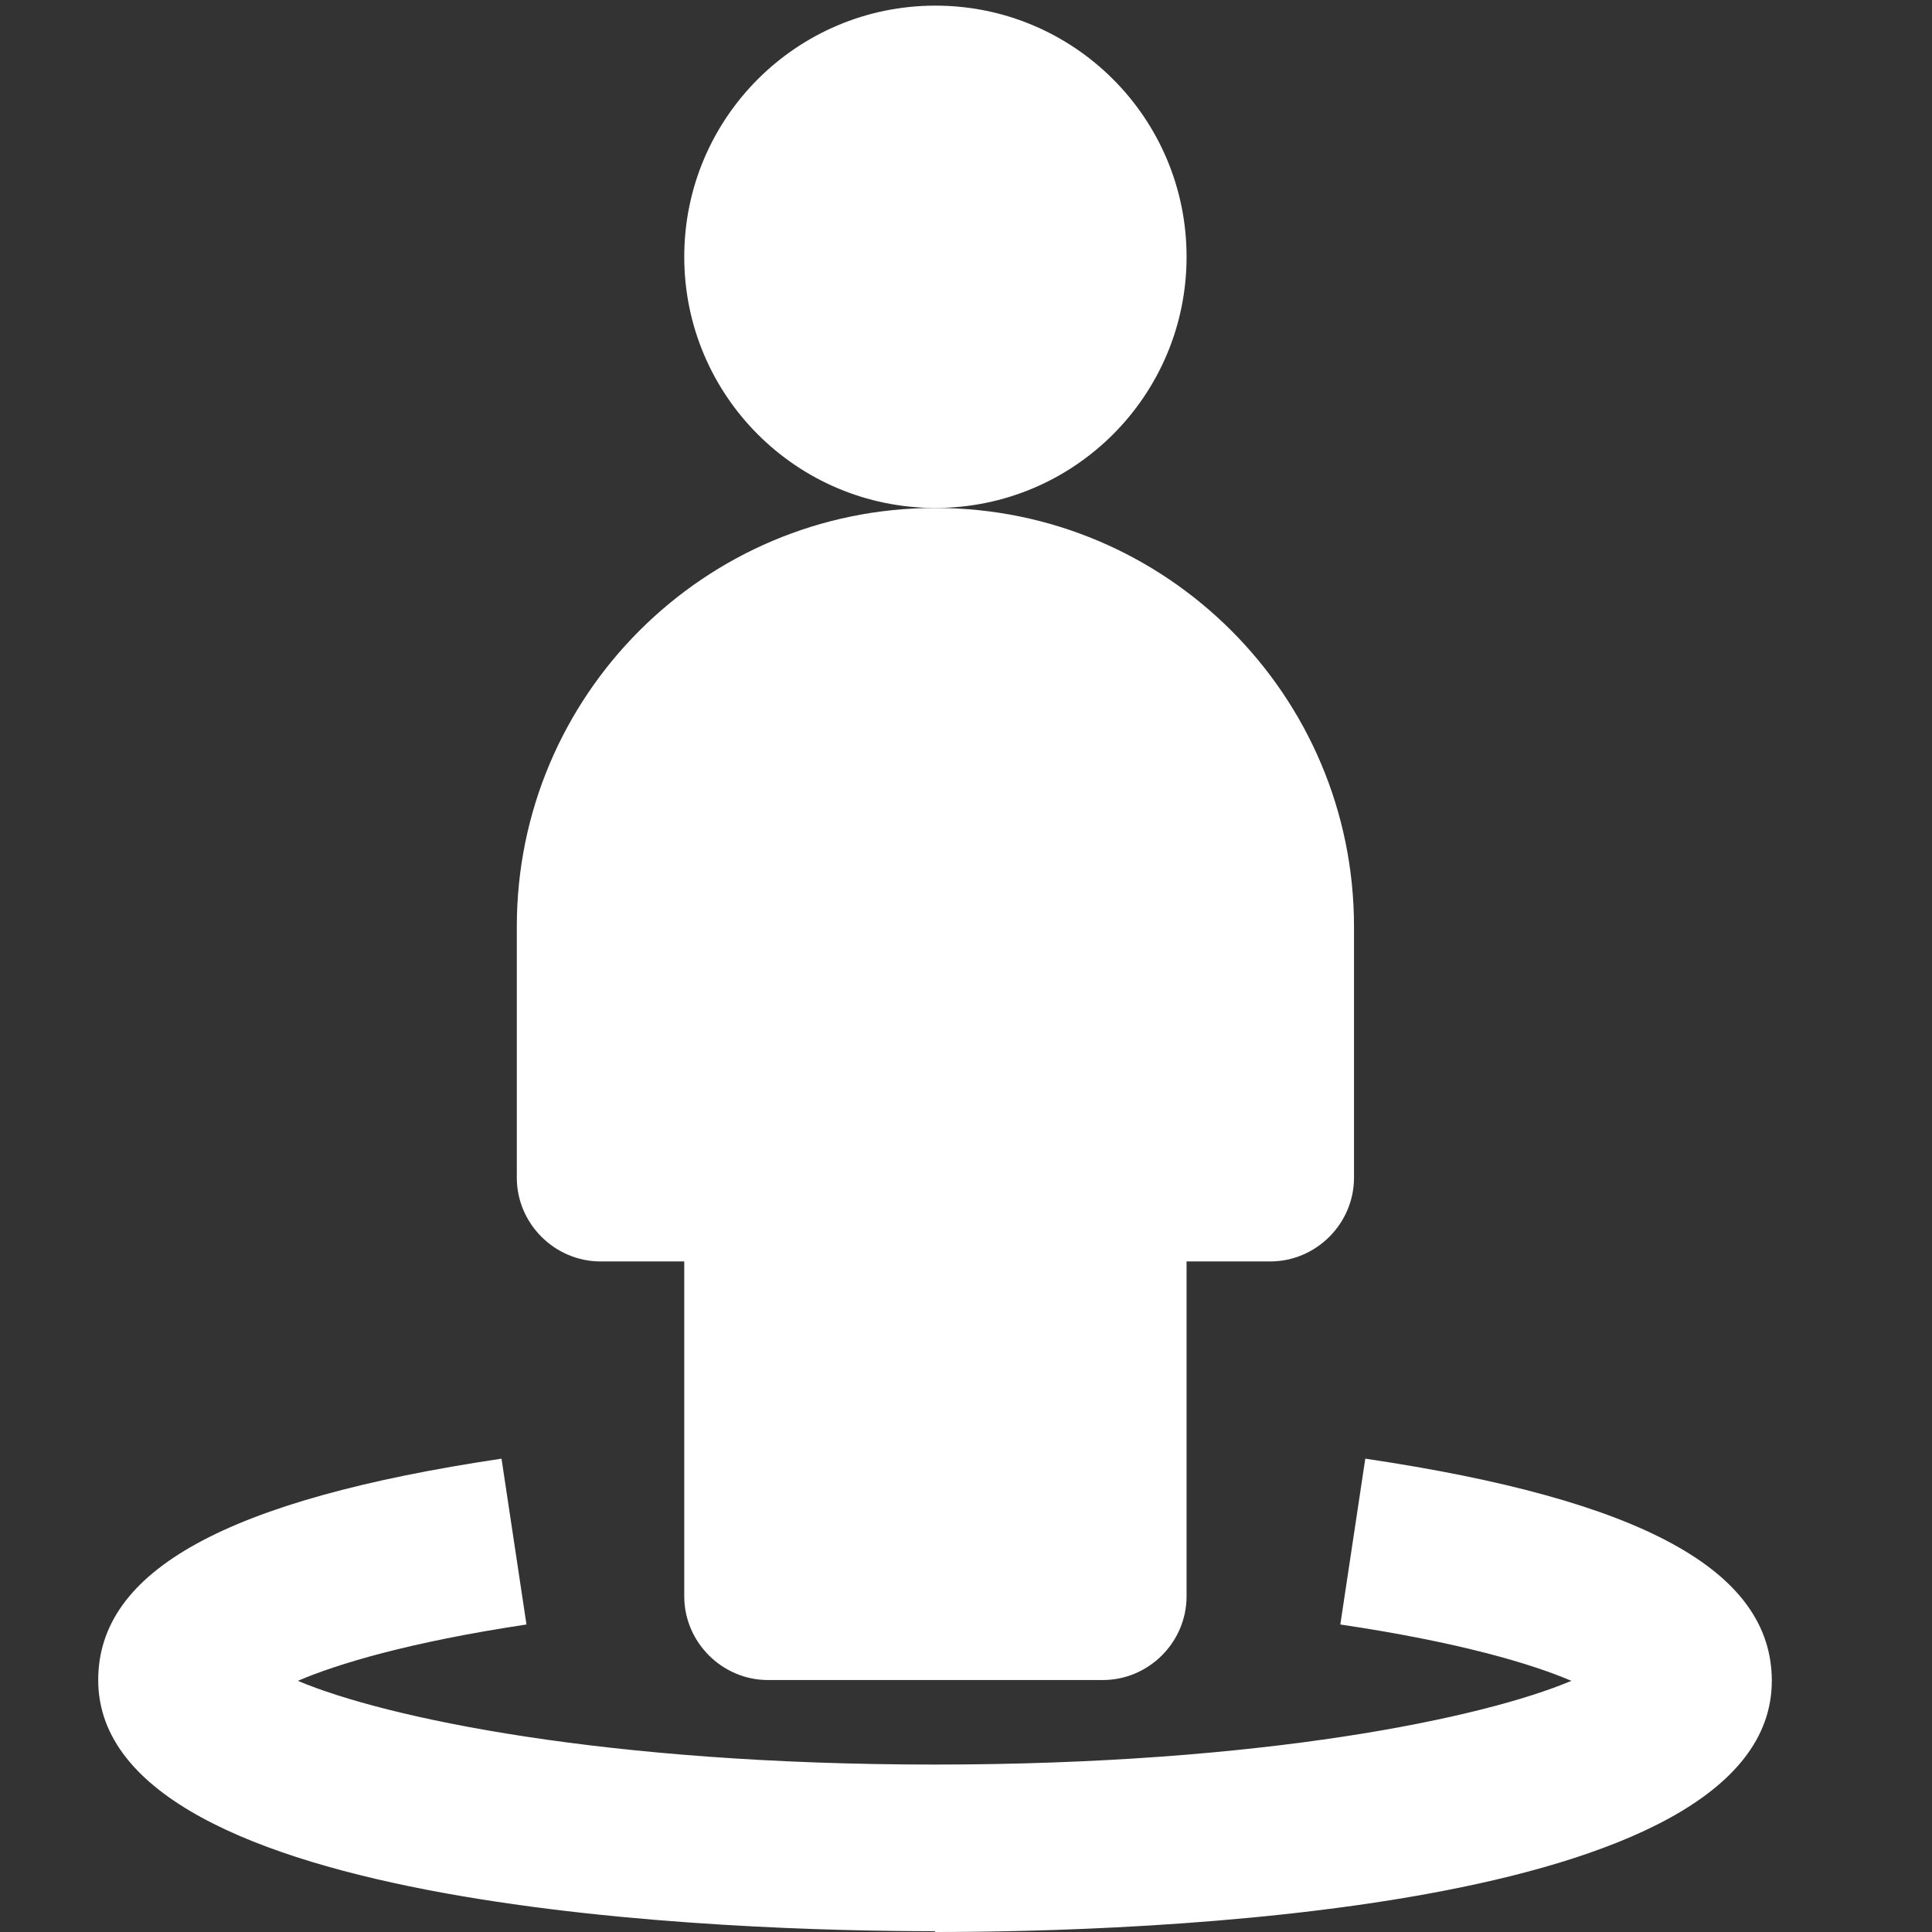
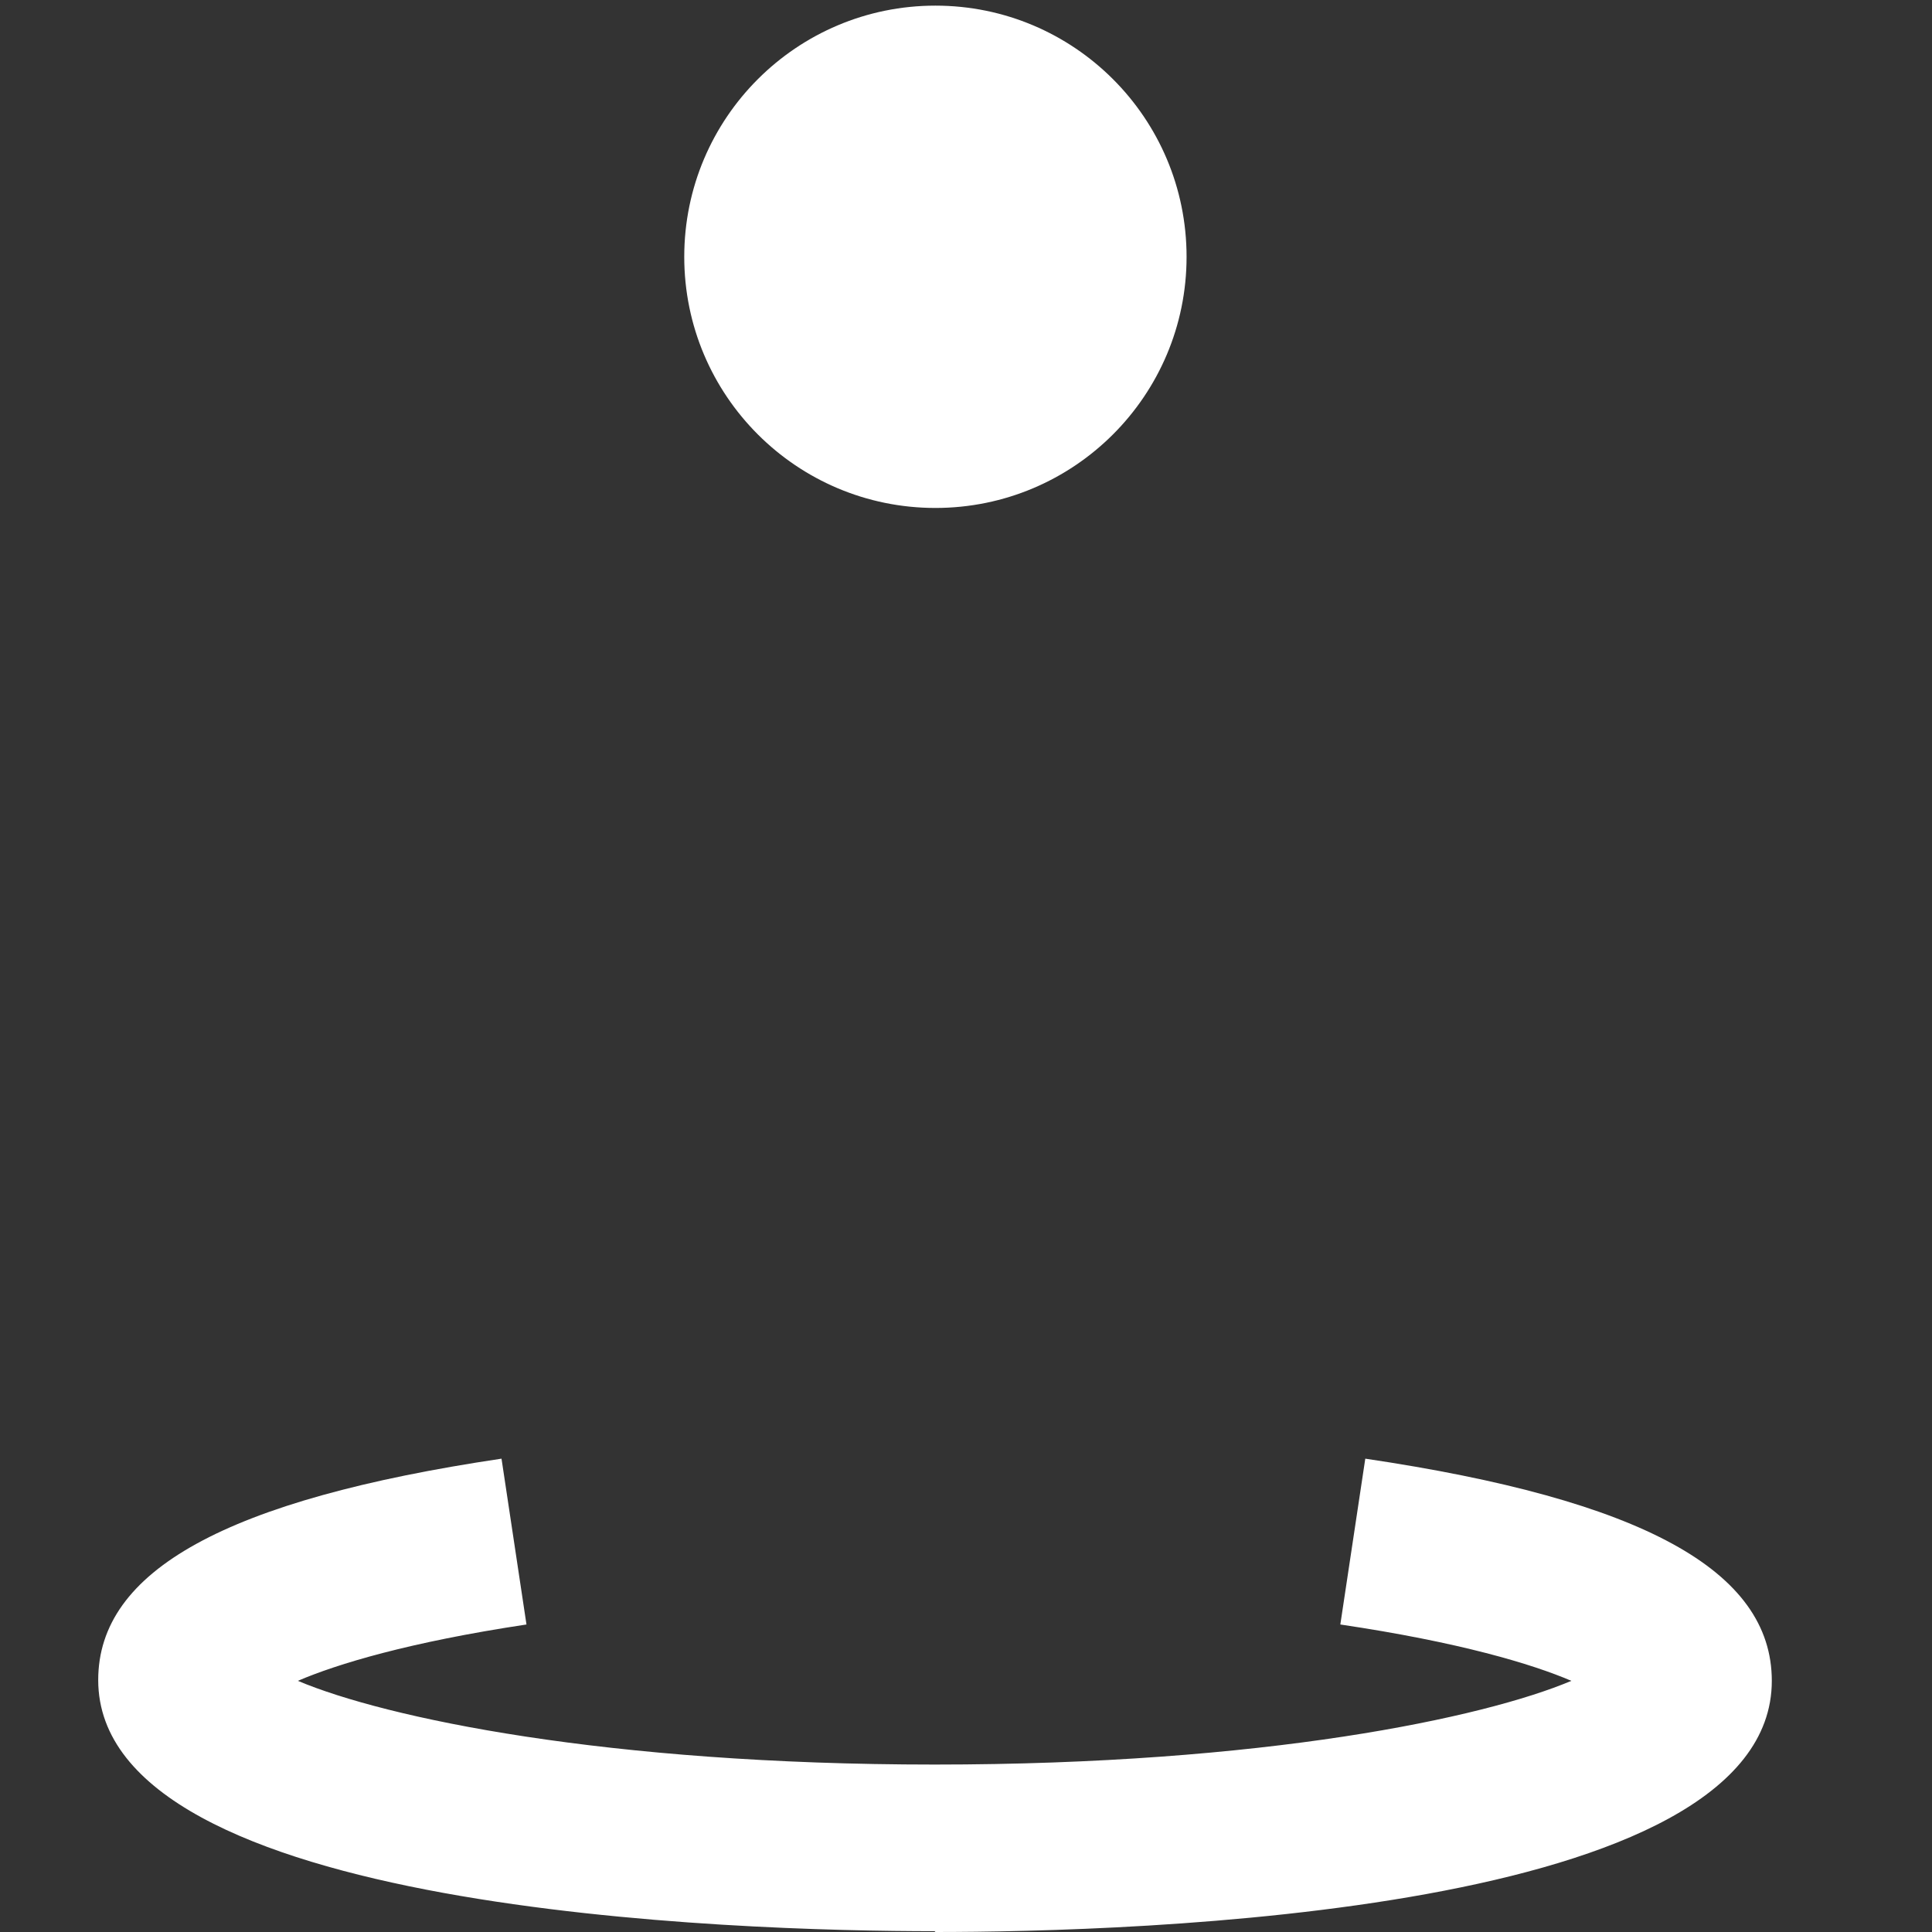
<svg xmlns="http://www.w3.org/2000/svg" id="Laag_1" data-name="Laag 1" viewBox="0 0 24 24">
  <rect x="0" y="0" width="24" height="24" fill="#333333" stroke="none" />
  <g id="Frame_-_24px" data-name="Frame - 24px">
    <rect width="24" height="24" fill="none" />
  </g>
  <g id="Filled_Icons" data-name="Filled Icons">
    <g>
-       <path d="M11.62,23.99c-2.44,0-10.4-.23-10.4-3.12,0-1.36,1.59-2.24,5.01-2.75l.31,2.06c-1.46,.22-2.35,.49-2.84,.7,1.09,.46,3.82,1.04,7.91,1.04s6.82-.58,7.91-1.04c-.49-.21-1.39-.48-2.87-.7l.31-2.06c3.44,.51,5.05,1.39,5.05,2.76,0,2.9-7.96,3.12-10.4,3.12Z" fill="#fff" />
+       <path d="M11.62,23.99c-2.44,0-10.4-.23-10.4-3.12,0-1.36,1.59-2.24,5.01-2.75l.31,2.06c-1.46,.22-2.35,.49-2.84,.7,1.09,.46,3.82,1.04,7.91,1.04s6.82-.58,7.91-1.04c-.49-.21-1.39-.48-2.87-.7l.31-2.06c3.44,.51,5.05,1.39,5.05,2.76,0,2.9-7.96,3.12-10.4,3.12" fill="#fff" />
      <g>
        <circle cx="11.62" cy="3.19" r="3.12" fill="#fff" />
-         <path d="M11.62,6.31c-2.87,0-5.2,2.33-5.2,5.2v3.12c0,.57,.47,1.04,1.04,1.04h1.04v4.16c0,.57,.47,1.04,1.04,1.04h4.16c.57,0,1.04-.47,1.04-1.04v-4.16h1.04c.57,0,1.04-.47,1.04-1.04v-3.12c0-2.87-2.33-5.2-5.2-5.2Z" fill="#fff" />
      </g>
    </g>
  </g>
</svg>